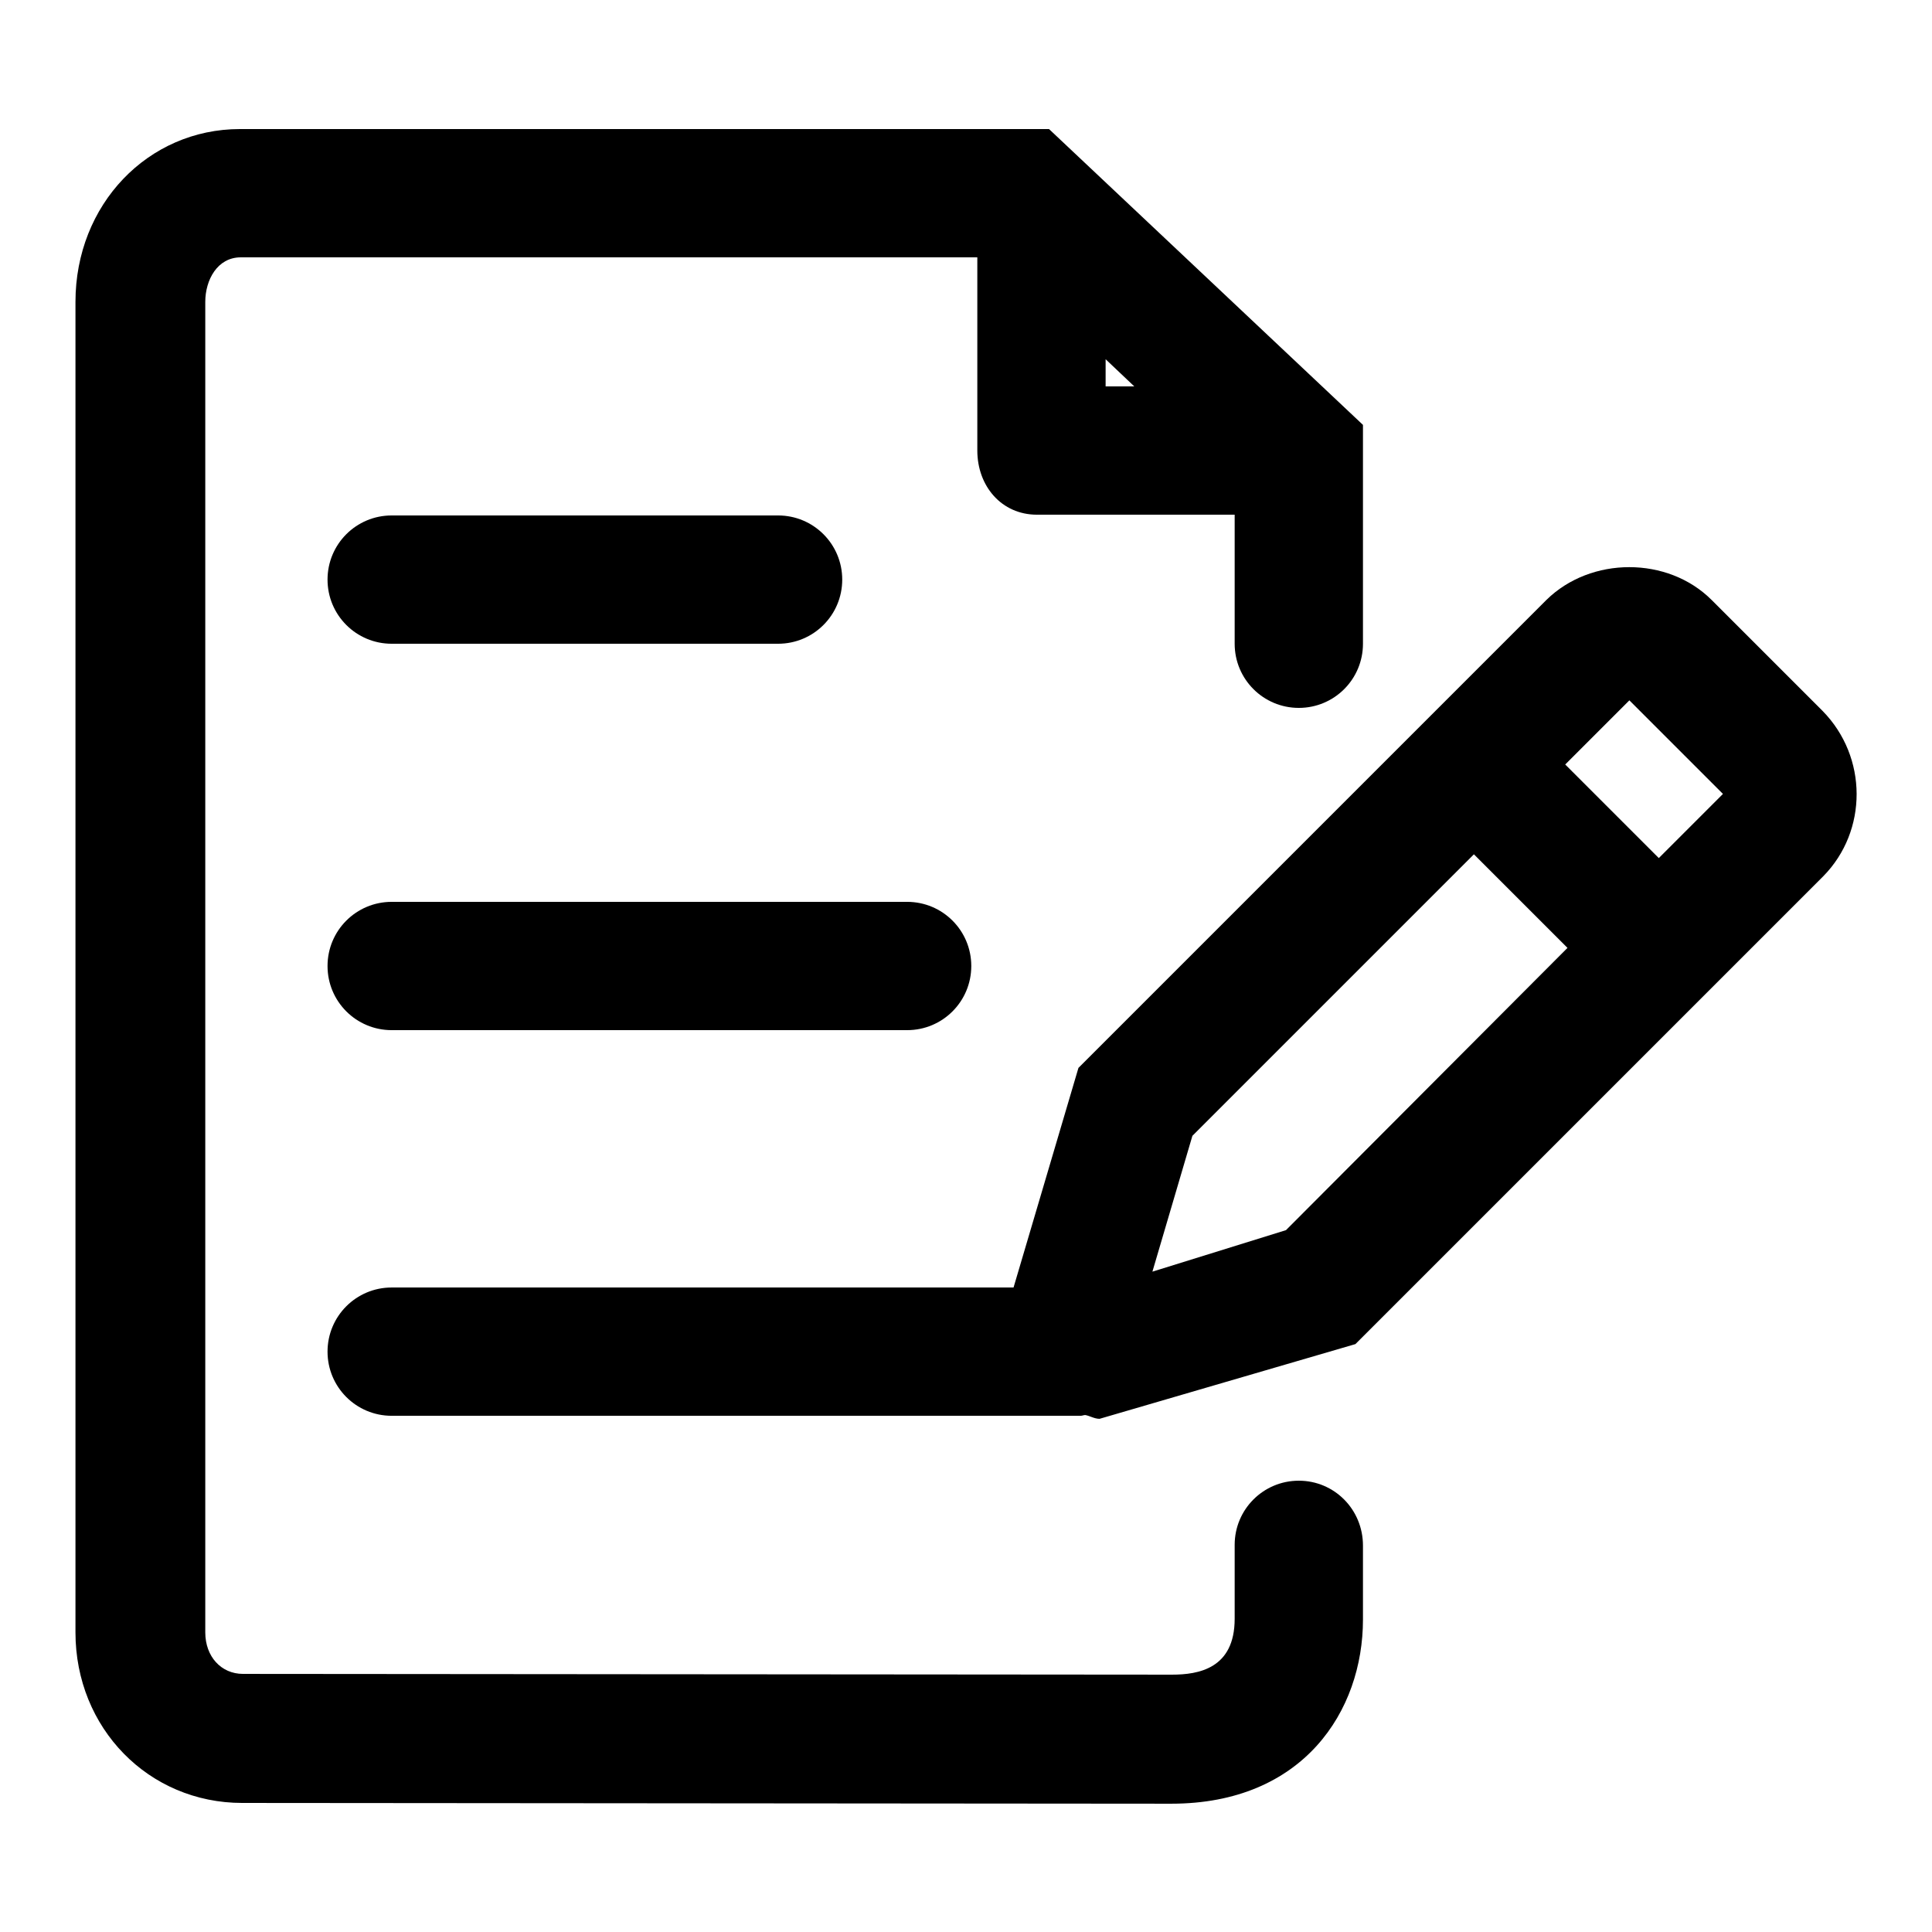
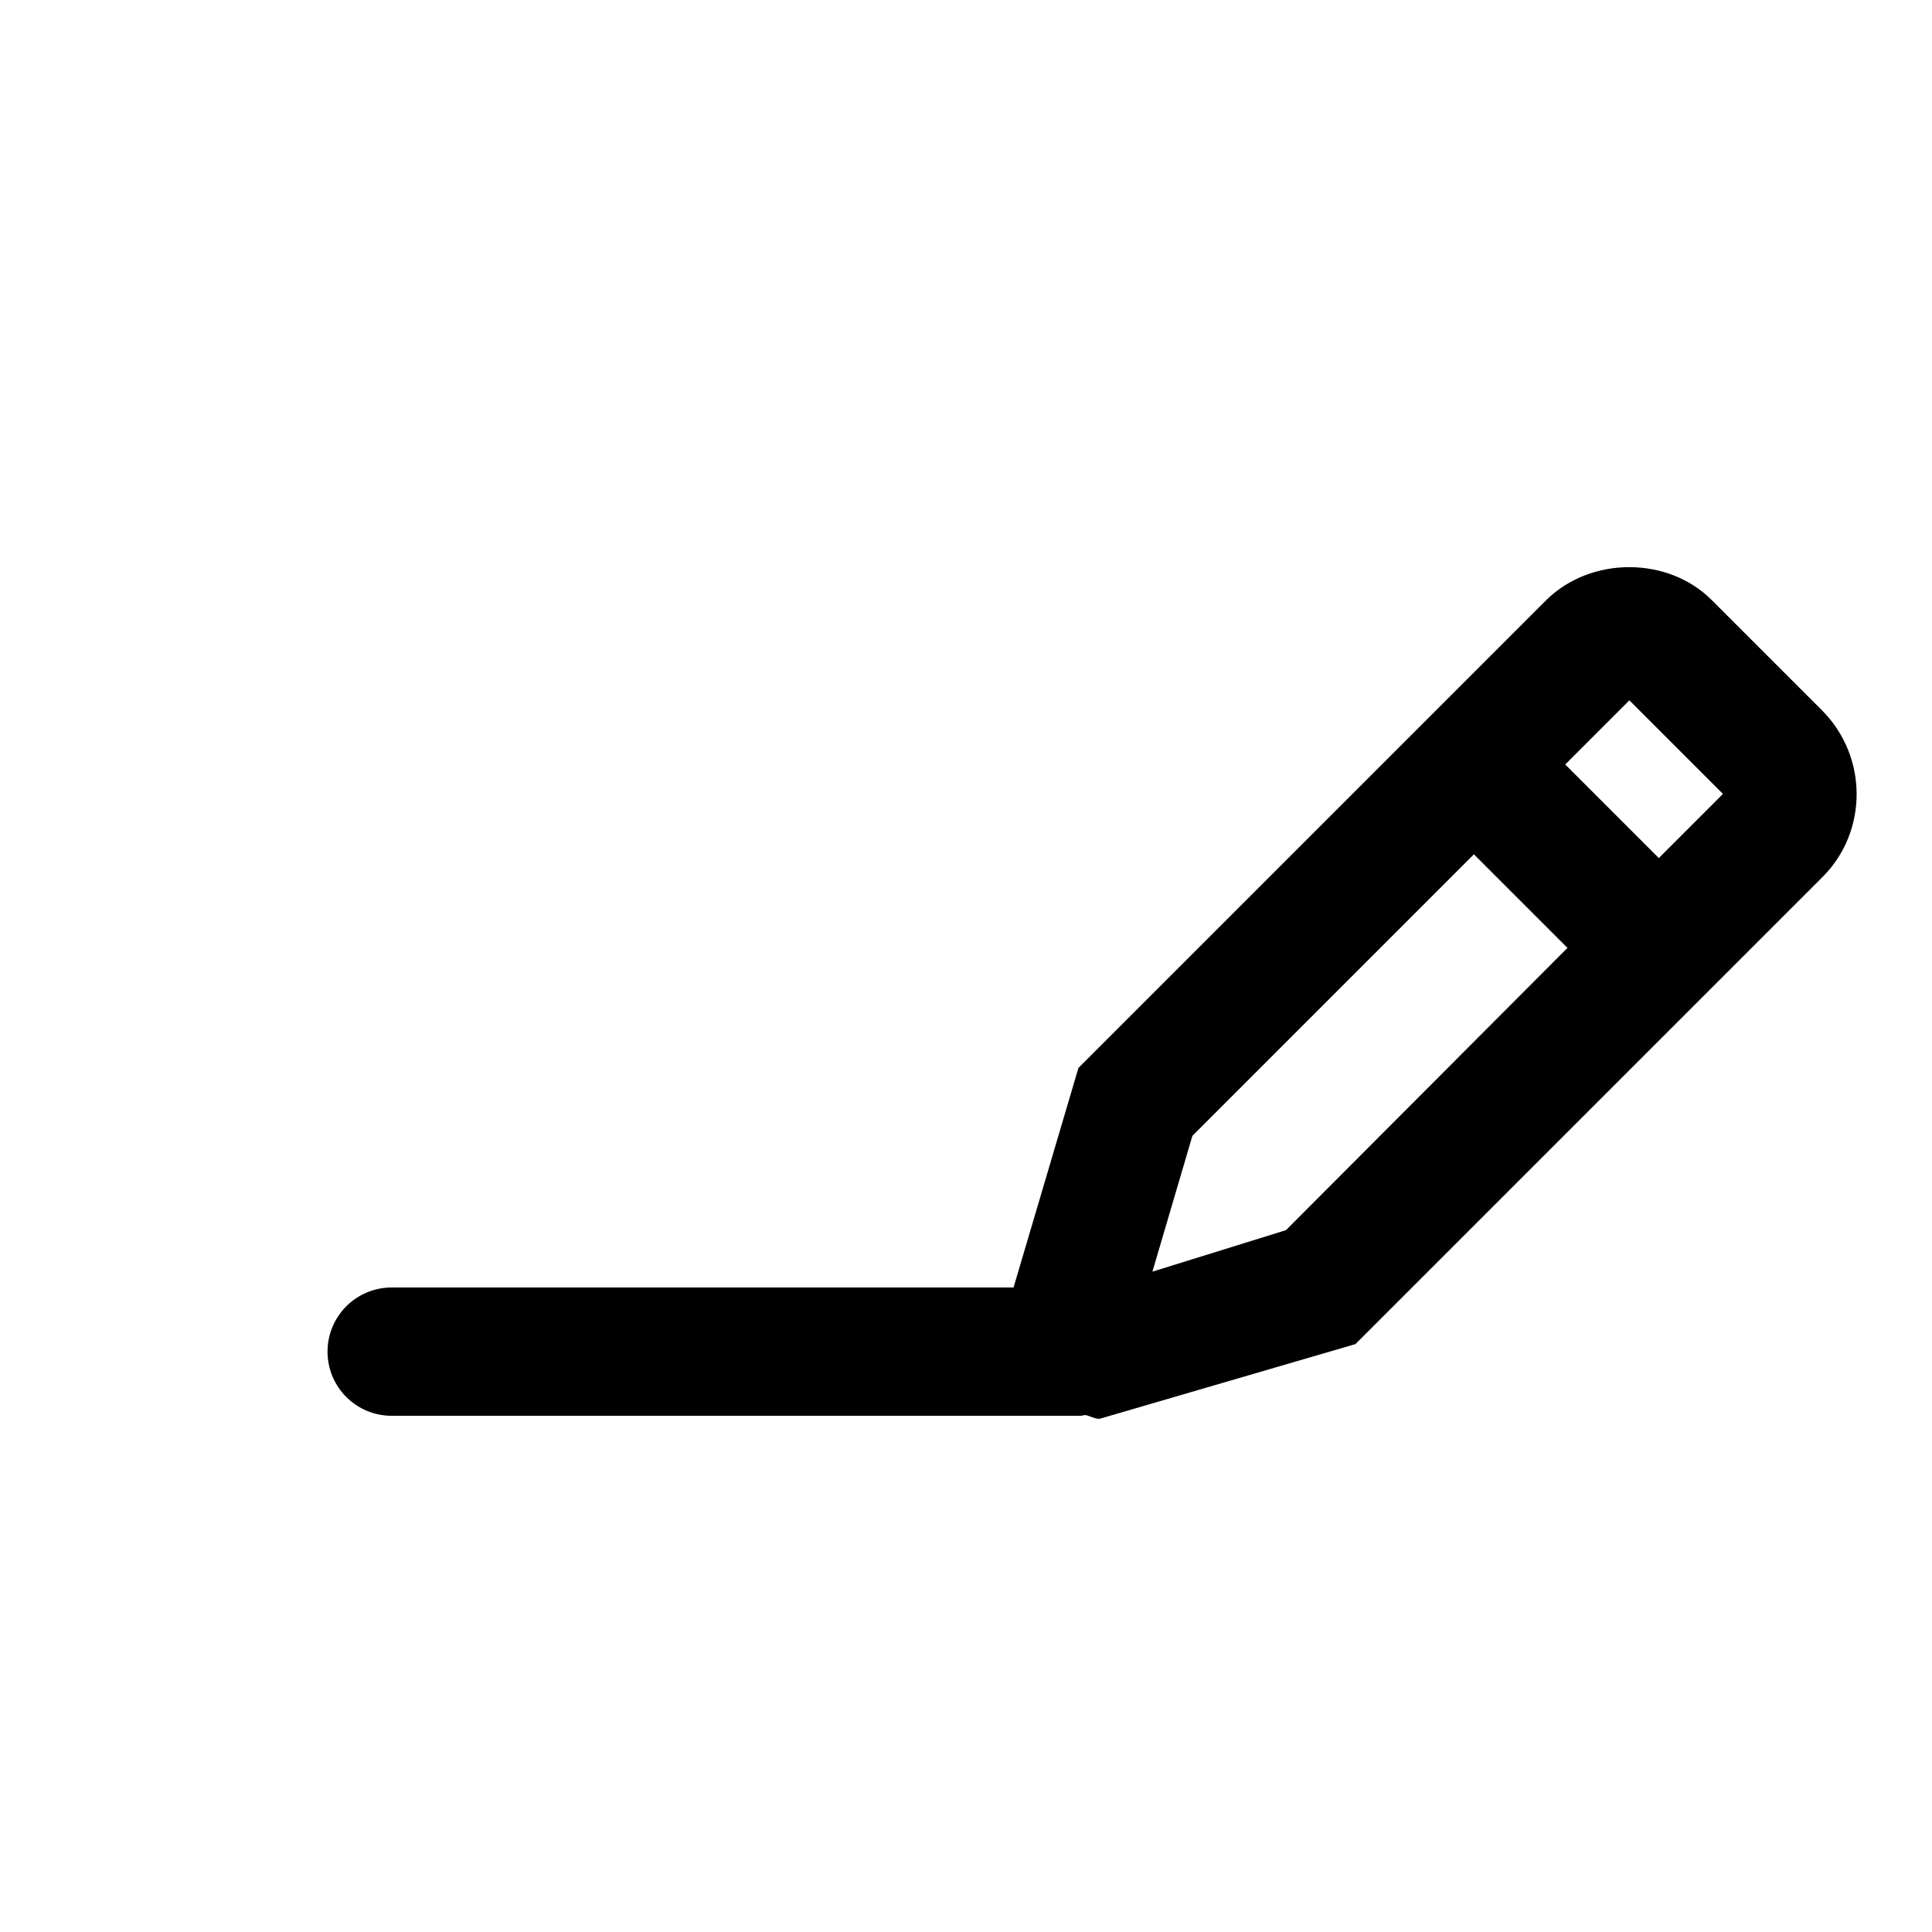
<svg xmlns="http://www.w3.org/2000/svg" version="1.1" x="0px" y="0px" viewBox="0 0 256 256" enable-background="new 0 0 256 256" xml:space="preserve">
  <g>
    <g>
-       <path fill="#000000" d="M17.9,102.4" />
      <path fill="#000000" d="M149.6,137.1" />
      <path fill="#000000" d="M45.7,137.1" />
-       <path fill="#000000" d="M172.1,196.2c-4.7,0-8.5,3.8-8.5,8.5v9.8c0,6.6-4.8,7.4-8.3,7.4l-123.1-0.1c-2.9,0-5-2.3-5-5.5V40c0-2.9,1.6-5.9,4.7-5.9h97.6v25.6c0,4.7,3.2,8.5,7.9,8.5h26.2v17.1c0,4.7,3.8,8.5,8.5,8.5c4.7,0,8.5-3.8,8.5-8.5v-29L139,17.1H31.8C19.6,17.1,10,27.1,10,40v176.3c0,12.7,9.7,22.6,22.1,22.6l123.1,0.1c17.5,0,25.4-12.3,25.4-24.4v-9.8C180.6,200,176.8,196.2,172.1,196.2z M146.5,47.6l3.8,3.6h-3.8V47.6z" />
-       <path fill="#000000" d="M51.9,85.3h51.2c4.7,0,8.5-3.8,8.5-8.5c0-4.7-3.8-8.5-8.5-8.5H51.9c-4.7,0-8.5,3.8-8.5,8.5C43.4,81.5,47.2,85.3,51.9,85.3z" />
-       <path fill="#000000" d="M51.9,136.5h68.3c4.7,0,8.5-3.8,8.5-8.5c0-4.7-3.8-8.5-8.5-8.5H51.9c-4.7,0-8.5,3.8-8.5,8.5C43.4,132.7,47.2,136.5,51.9,136.5z" />
      <path fill="#000000" d="M241.5,94.2l-14.7-14.7c-5.8-5.8-16-5.8-21.9,0l-62,62l-8.6,29.1H51.9c-4.7,0-8.5,3.8-8.5,8.5c0,4.7,3.8,8.5,8.5,8.5h91.3c0.2,0,0.4-0.1,0.6-0.1c0.6,0.1,1.2,0.5,1.9,0.5l33.9-9.9l62-62C247.5,110.1,247.5,100.3,241.5,94.2z M170.4,163l-17.7,5.5l5.3-18l37.3-37.3l12.4,12.4L170.4,163z M219.8,113.7l-12.4-12.4l8.5-8.5l12.4,12.4L219.8,113.7z" />
    </g>
  </g>
</svg>